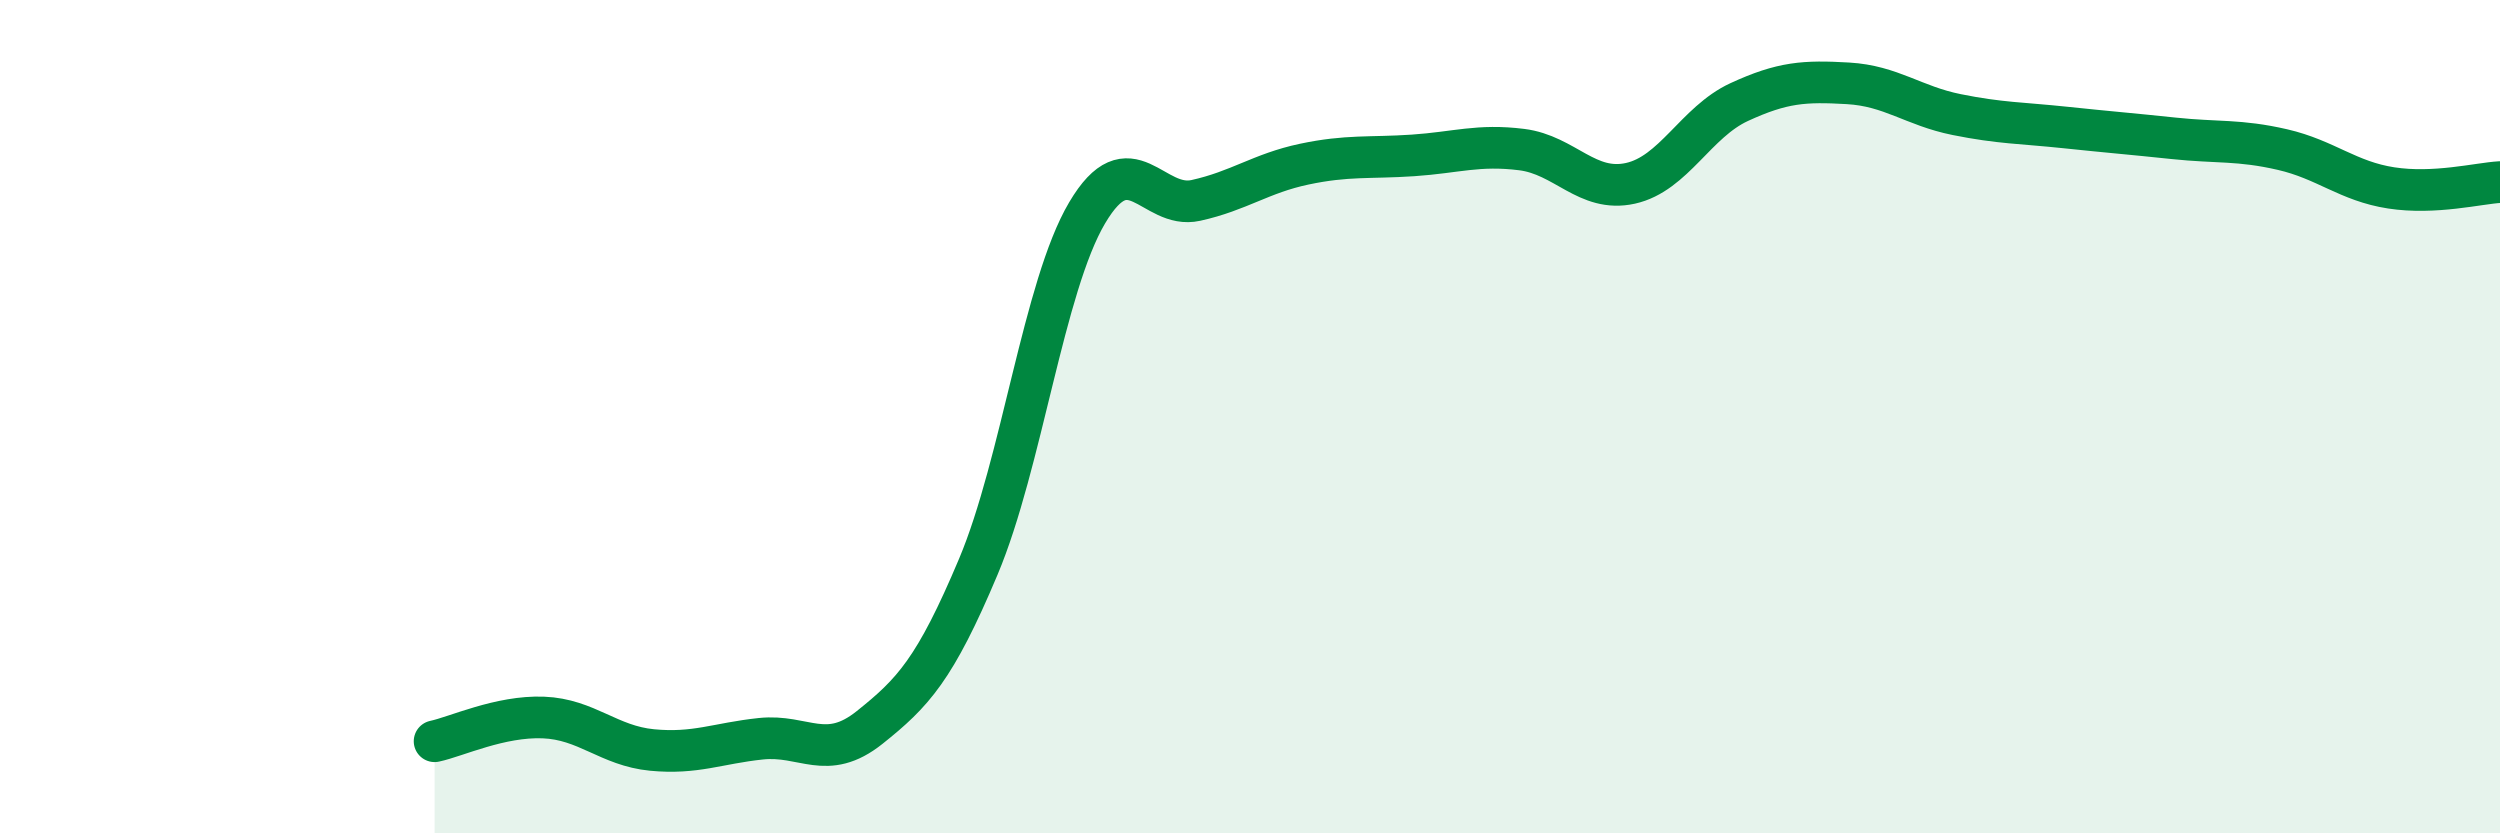
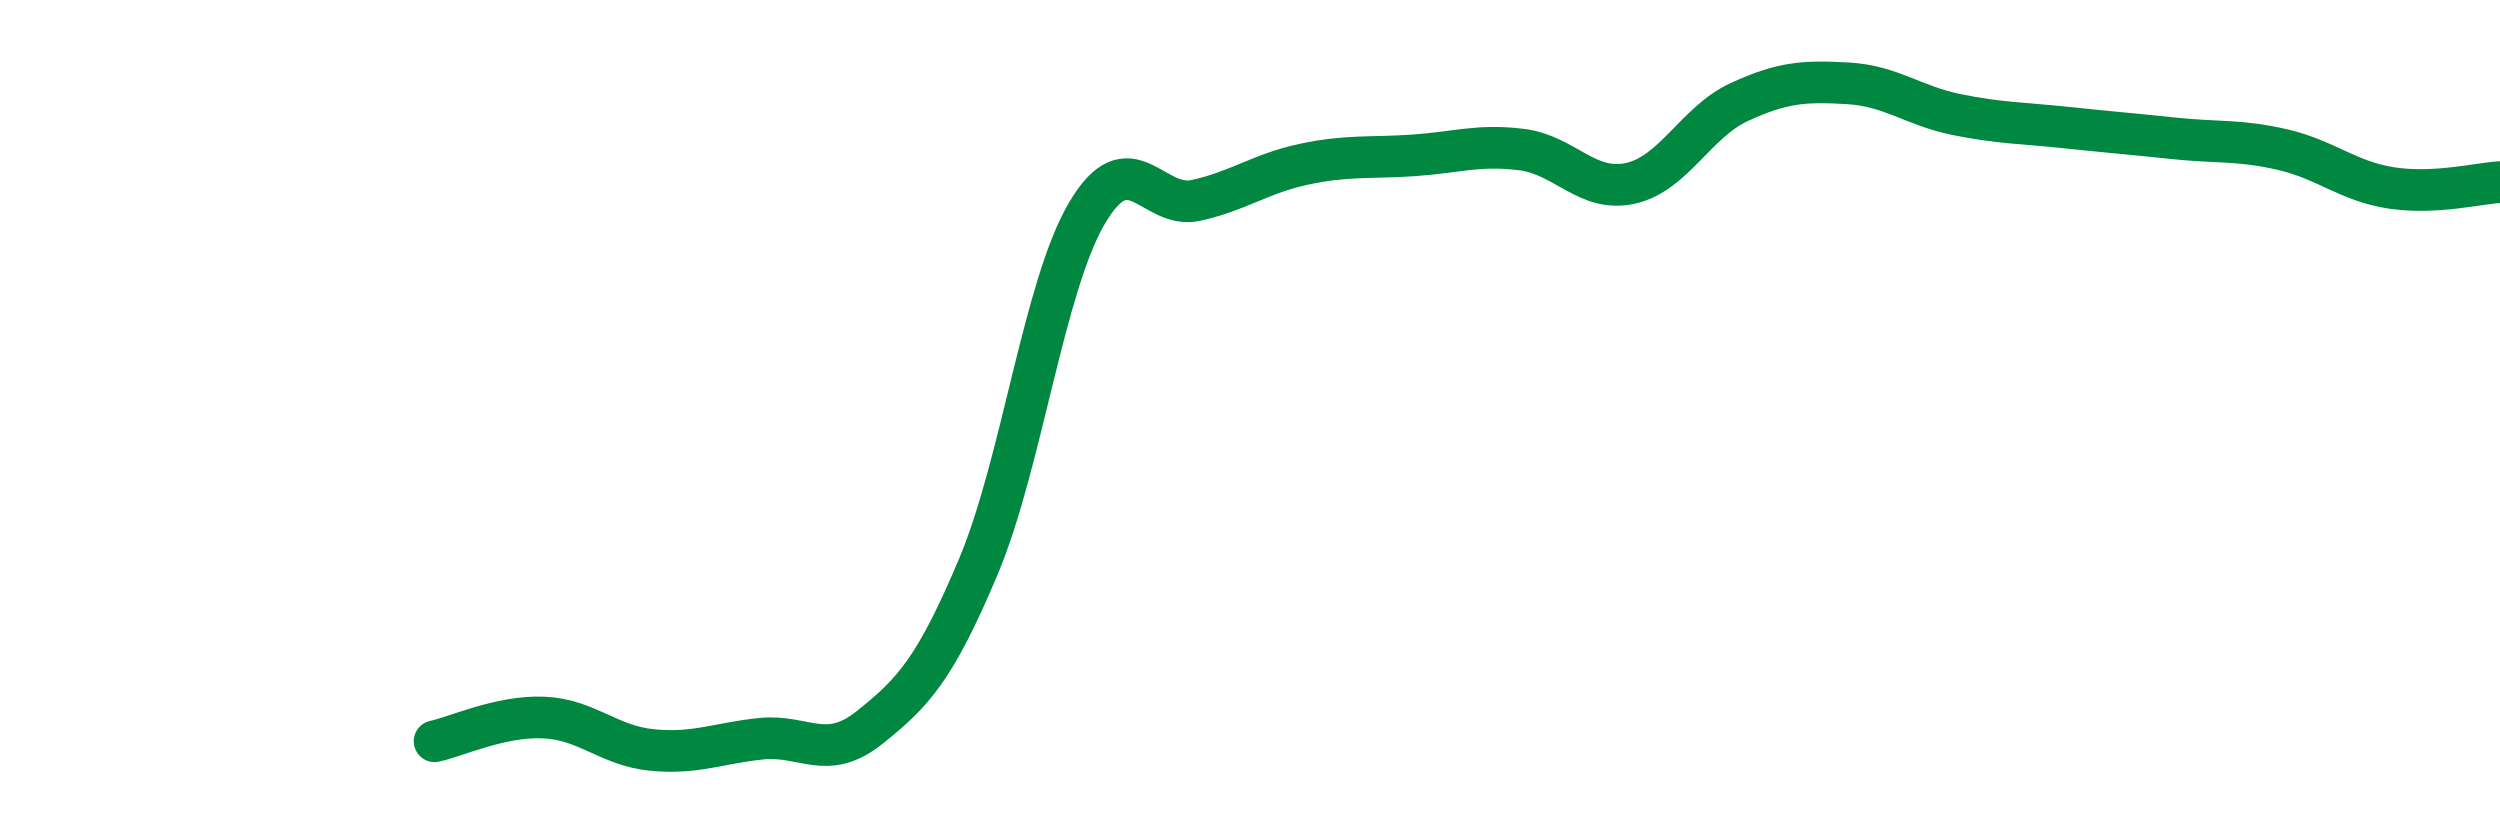
<svg xmlns="http://www.w3.org/2000/svg" width="60" height="20" viewBox="0 0 60 20">
-   <path d="M 10.43,17.79 C 10.95,17.68 12,17.18 13.04,17.22 C 14.08,17.26 14.61,17.9 15.65,18 C 16.69,18.1 17.22,17.84 18.26,17.73 C 19.3,17.62 19.83,18.29 20.87,17.46 C 21.91,16.63 22.44,16.07 23.48,13.6 C 24.52,11.13 25.05,6.87 26.09,5.11 C 27.13,3.35 27.66,5.04 28.7,4.81 C 29.74,4.58 30.26,4.16 31.3,3.94 C 32.34,3.72 32.87,3.8 33.91,3.73 C 34.95,3.66 35.48,3.46 36.52,3.59 C 37.56,3.72 38.09,4.63 39.13,4.4 C 40.17,4.17 40.7,2.93 41.74,2.45 C 42.78,1.97 43.31,1.94 44.35,2 C 45.39,2.06 45.92,2.54 46.96,2.75 C 48,2.96 48.53,2.95 49.57,3.06 C 50.61,3.17 51.13,3.21 52.17,3.32 C 53.21,3.43 53.74,3.35 54.78,3.59 C 55.82,3.83 56.35,4.35 57.39,4.51 C 58.43,4.67 59.48,4.4 60,4.37L60 20L10.43 20Z" fill="#008740" opacity="0.1" stroke-linecap="round" stroke-linejoin="round" />
  <path d="M 10.43,17.79 C 10.95,17.68 12,17.18 13.04,17.22 C 14.08,17.26 14.61,17.9 15.65,18 C 16.69,18.1 17.22,17.84 18.26,17.73 C 19.3,17.62 19.83,18.29 20.87,17.46 C 21.91,16.63 22.44,16.07 23.48,13.6 C 24.52,11.13 25.05,6.87 26.09,5.11 C 27.13,3.35 27.66,5.04 28.7,4.81 C 29.74,4.58 30.26,4.16 31.3,3.94 C 32.34,3.72 32.87,3.8 33.91,3.73 C 34.95,3.66 35.48,3.46 36.52,3.59 C 37.56,3.72 38.09,4.63 39.13,4.4 C 40.17,4.17 40.7,2.93 41.74,2.45 C 42.78,1.97 43.31,1.94 44.35,2 C 45.39,2.06 45.92,2.54 46.96,2.75 C 48,2.96 48.53,2.95 49.57,3.06 C 50.61,3.17 51.13,3.21 52.17,3.32 C 53.21,3.43 53.74,3.35 54.78,3.59 C 55.82,3.83 56.35,4.35 57.39,4.51 C 58.43,4.67 59.48,4.4 60,4.37" stroke="#008740" stroke-width="1" fill="none" stroke-linecap="round" stroke-linejoin="round" />
</svg>